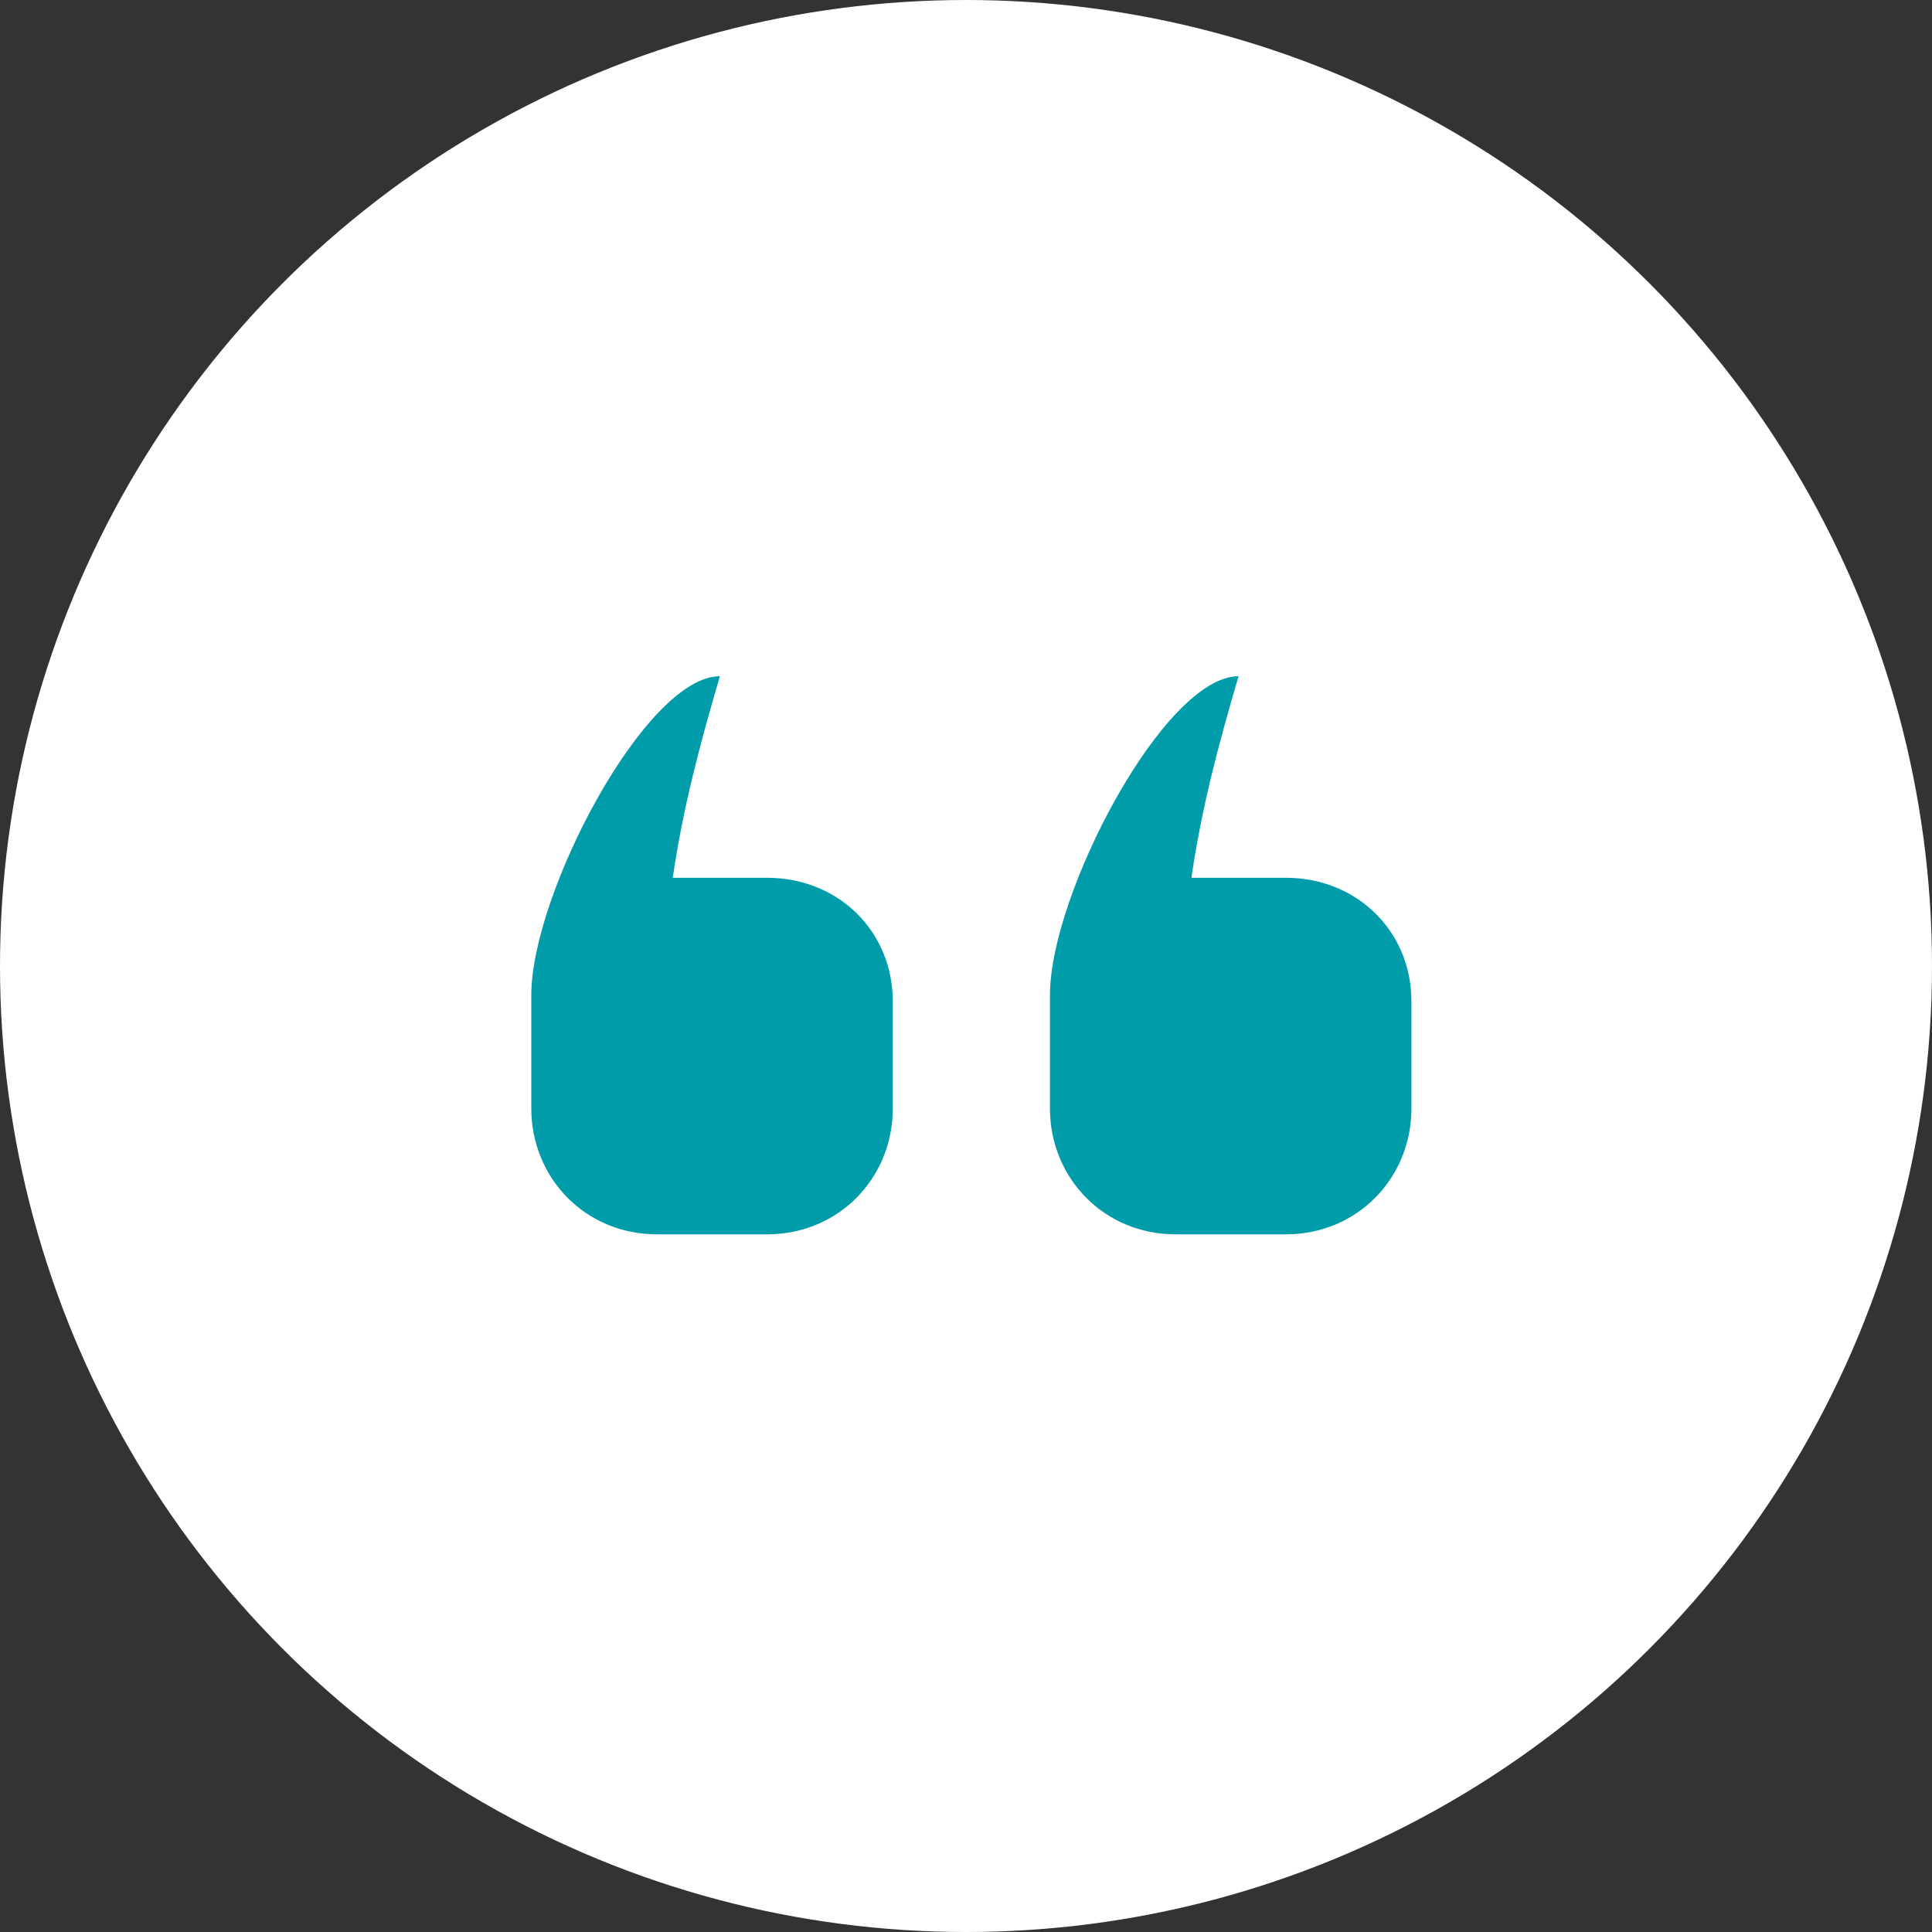
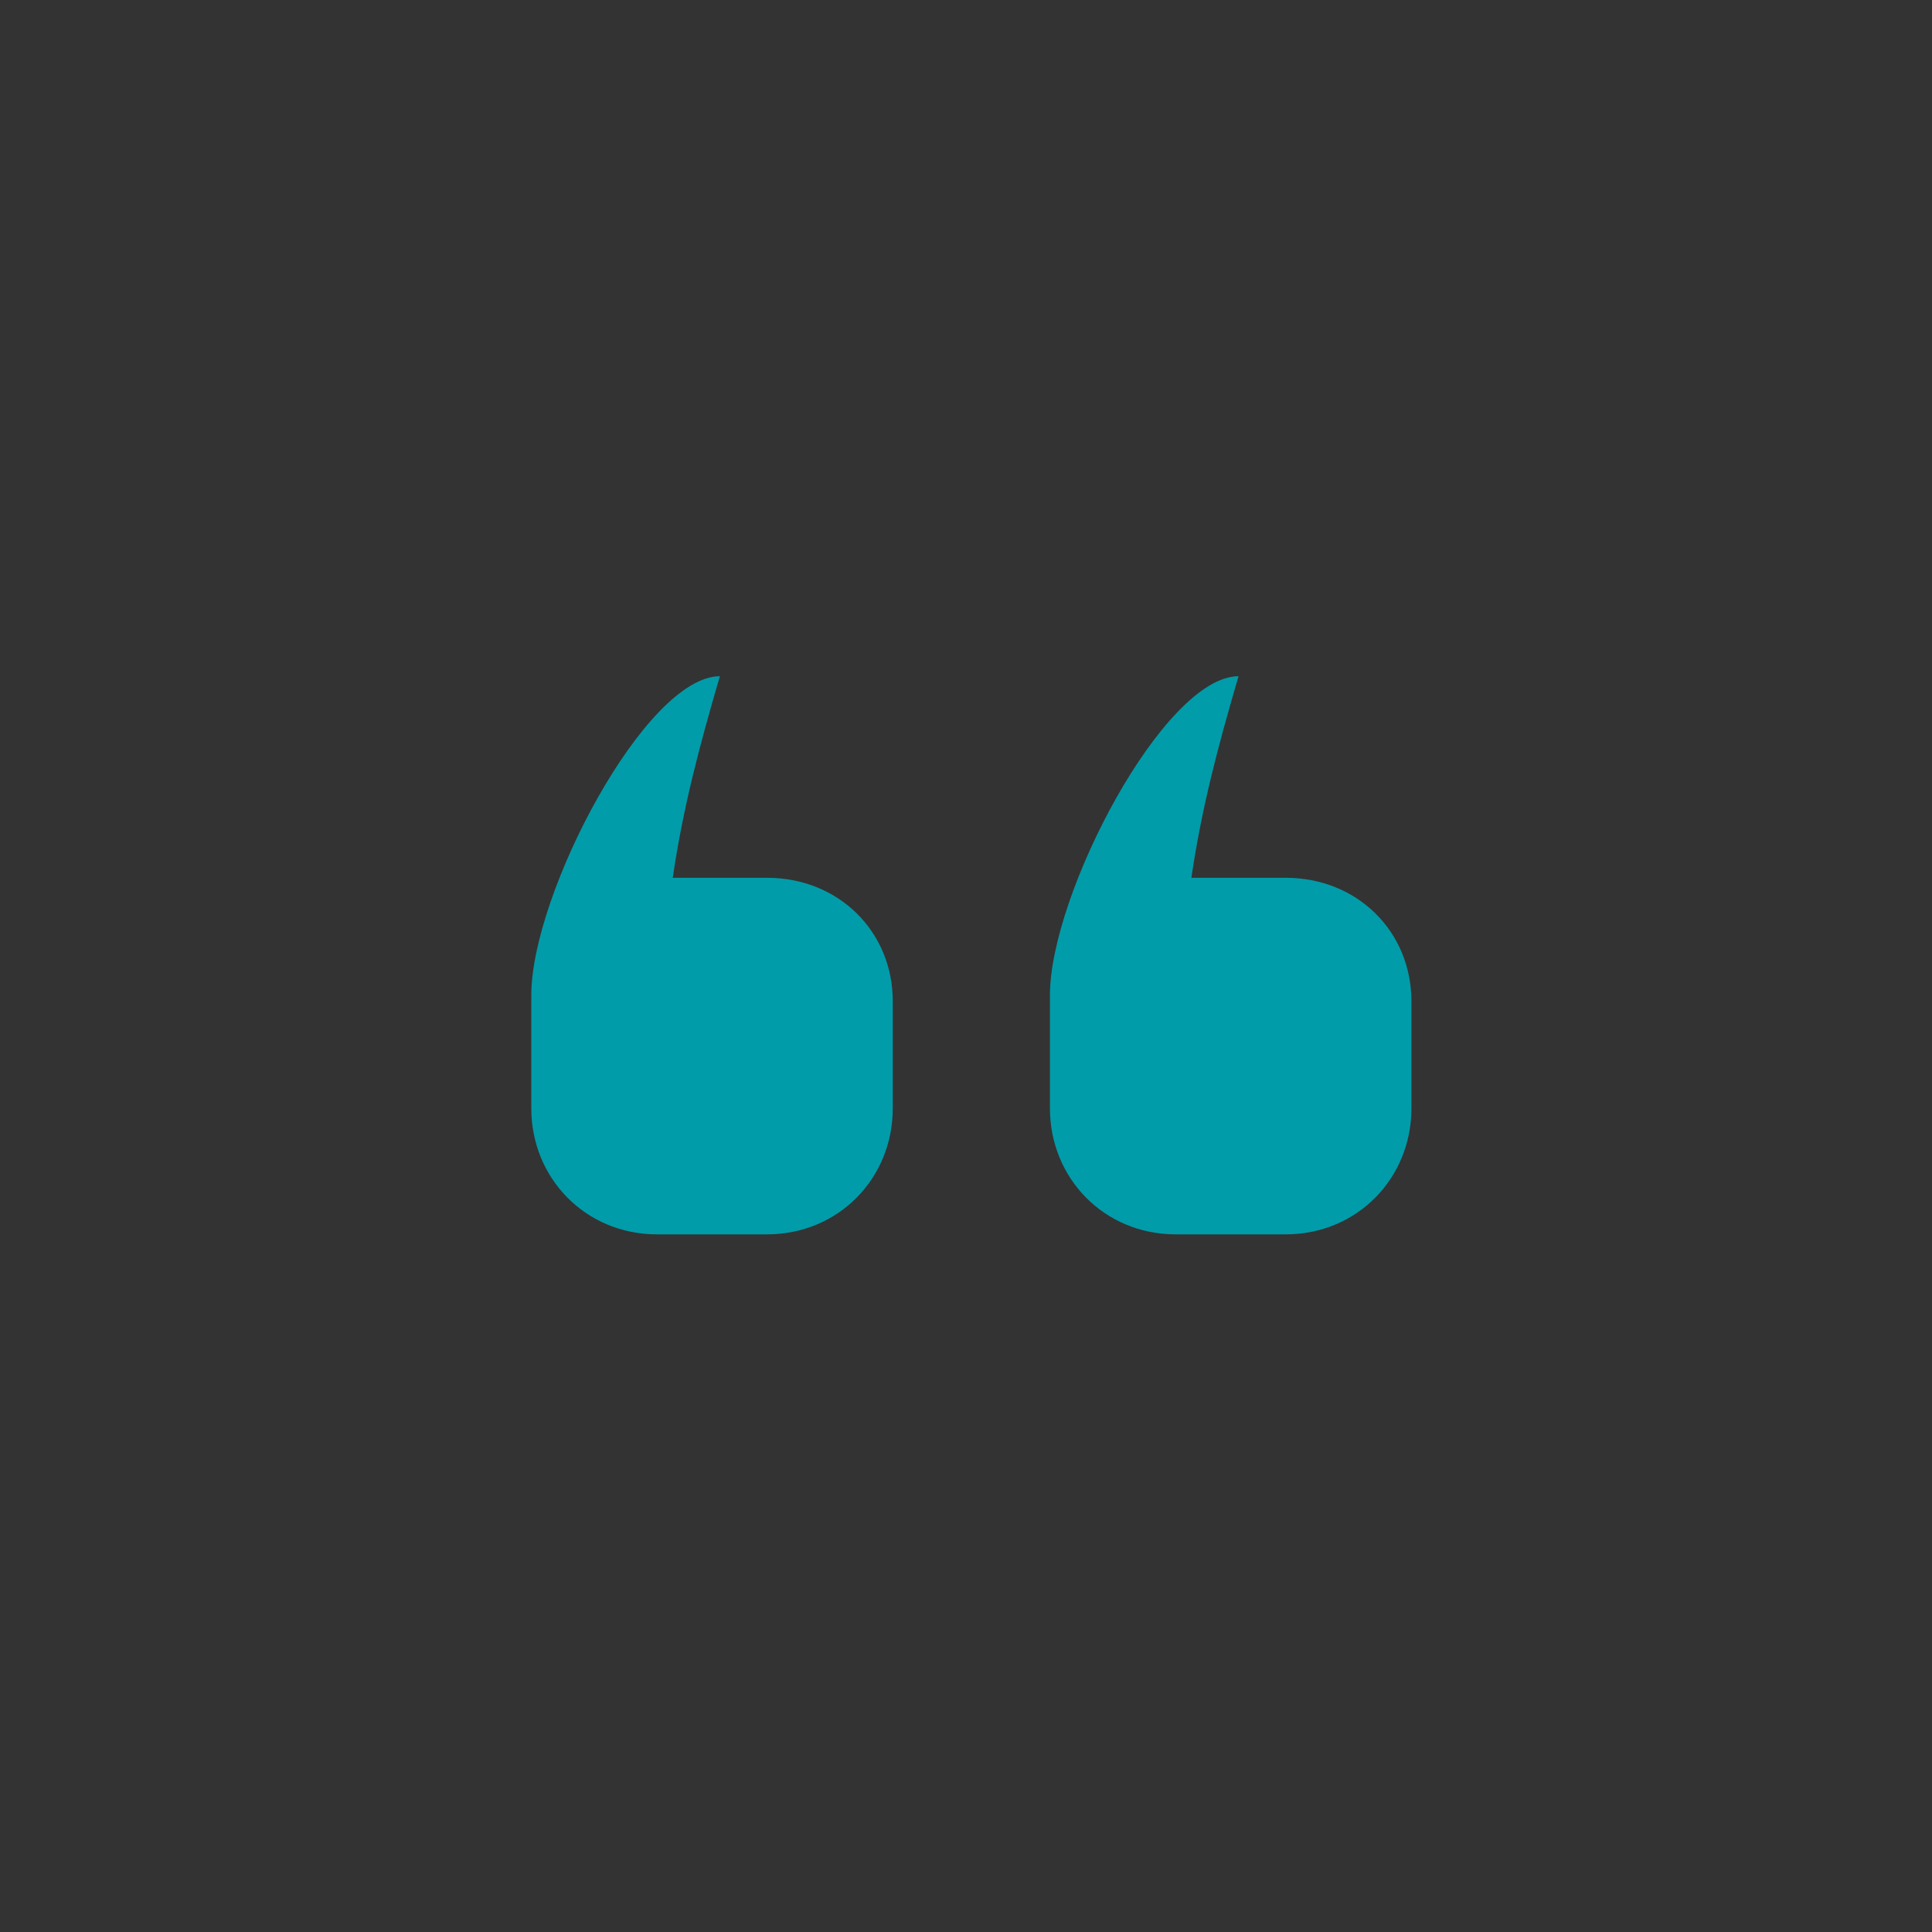
<svg xmlns="http://www.w3.org/2000/svg" width="80px" height="80px" viewBox="0 0 80 80" version="1.1">
  <rect x="0" y="0" width="80" height="80" fill="#333333" stroke="none" />
  <title>quotation</title>
  <g id="Interior-R5-(508-AA-Compliant)" stroke="none" stroke-width="1" fill="none" fill-rule="evenodd">
    <g id="ABC_WhoWeAre_awards_v1r1" transform="translate(-672, -748)">
      <g id="quotation" transform="translate(672, 748)">
-         <circle id="Oval" fill="#FFFFFF" cx="40" cy="40" r="40" />
        <path d="M31.762,28 C34.726,28 36.968,30.328 36.968,33.216 L36.968,33.216 L36.968,37.91 C36.968,42.084 32.241,51.111 29.159,51.111 C30.006,48.222 30.688,45.654 31.111,42.765 L31.111,42.765 L27.206,42.765 C24.242,42.765 22,40.538 22,37.65 L22,37.65 L22,33.216 C22,30.328 24.242,28 27.206,28 L27.206,28 Z M53.238,28 C56.202,28 58.444,30.328 58.444,33.216 L58.444,33.216 L58.444,37.91 C58.444,42.084 53.717,51.111 50.635,51.111 C51.482,48.222 52.164,45.654 52.587,42.765 L52.587,42.765 L48.683,42.765 C45.718,42.765 43.476,40.538 43.476,37.65 L43.476,37.65 L43.476,33.216 C43.476,30.328 45.718,28 48.683,28 L48.683,28 Z" id="quote" fill="#009CAA" transform="translate(40.222, 39.556) scale(-1, -1) translate(-40.222, -39.556) " />
      </g>
    </g>
  </g>
</svg>